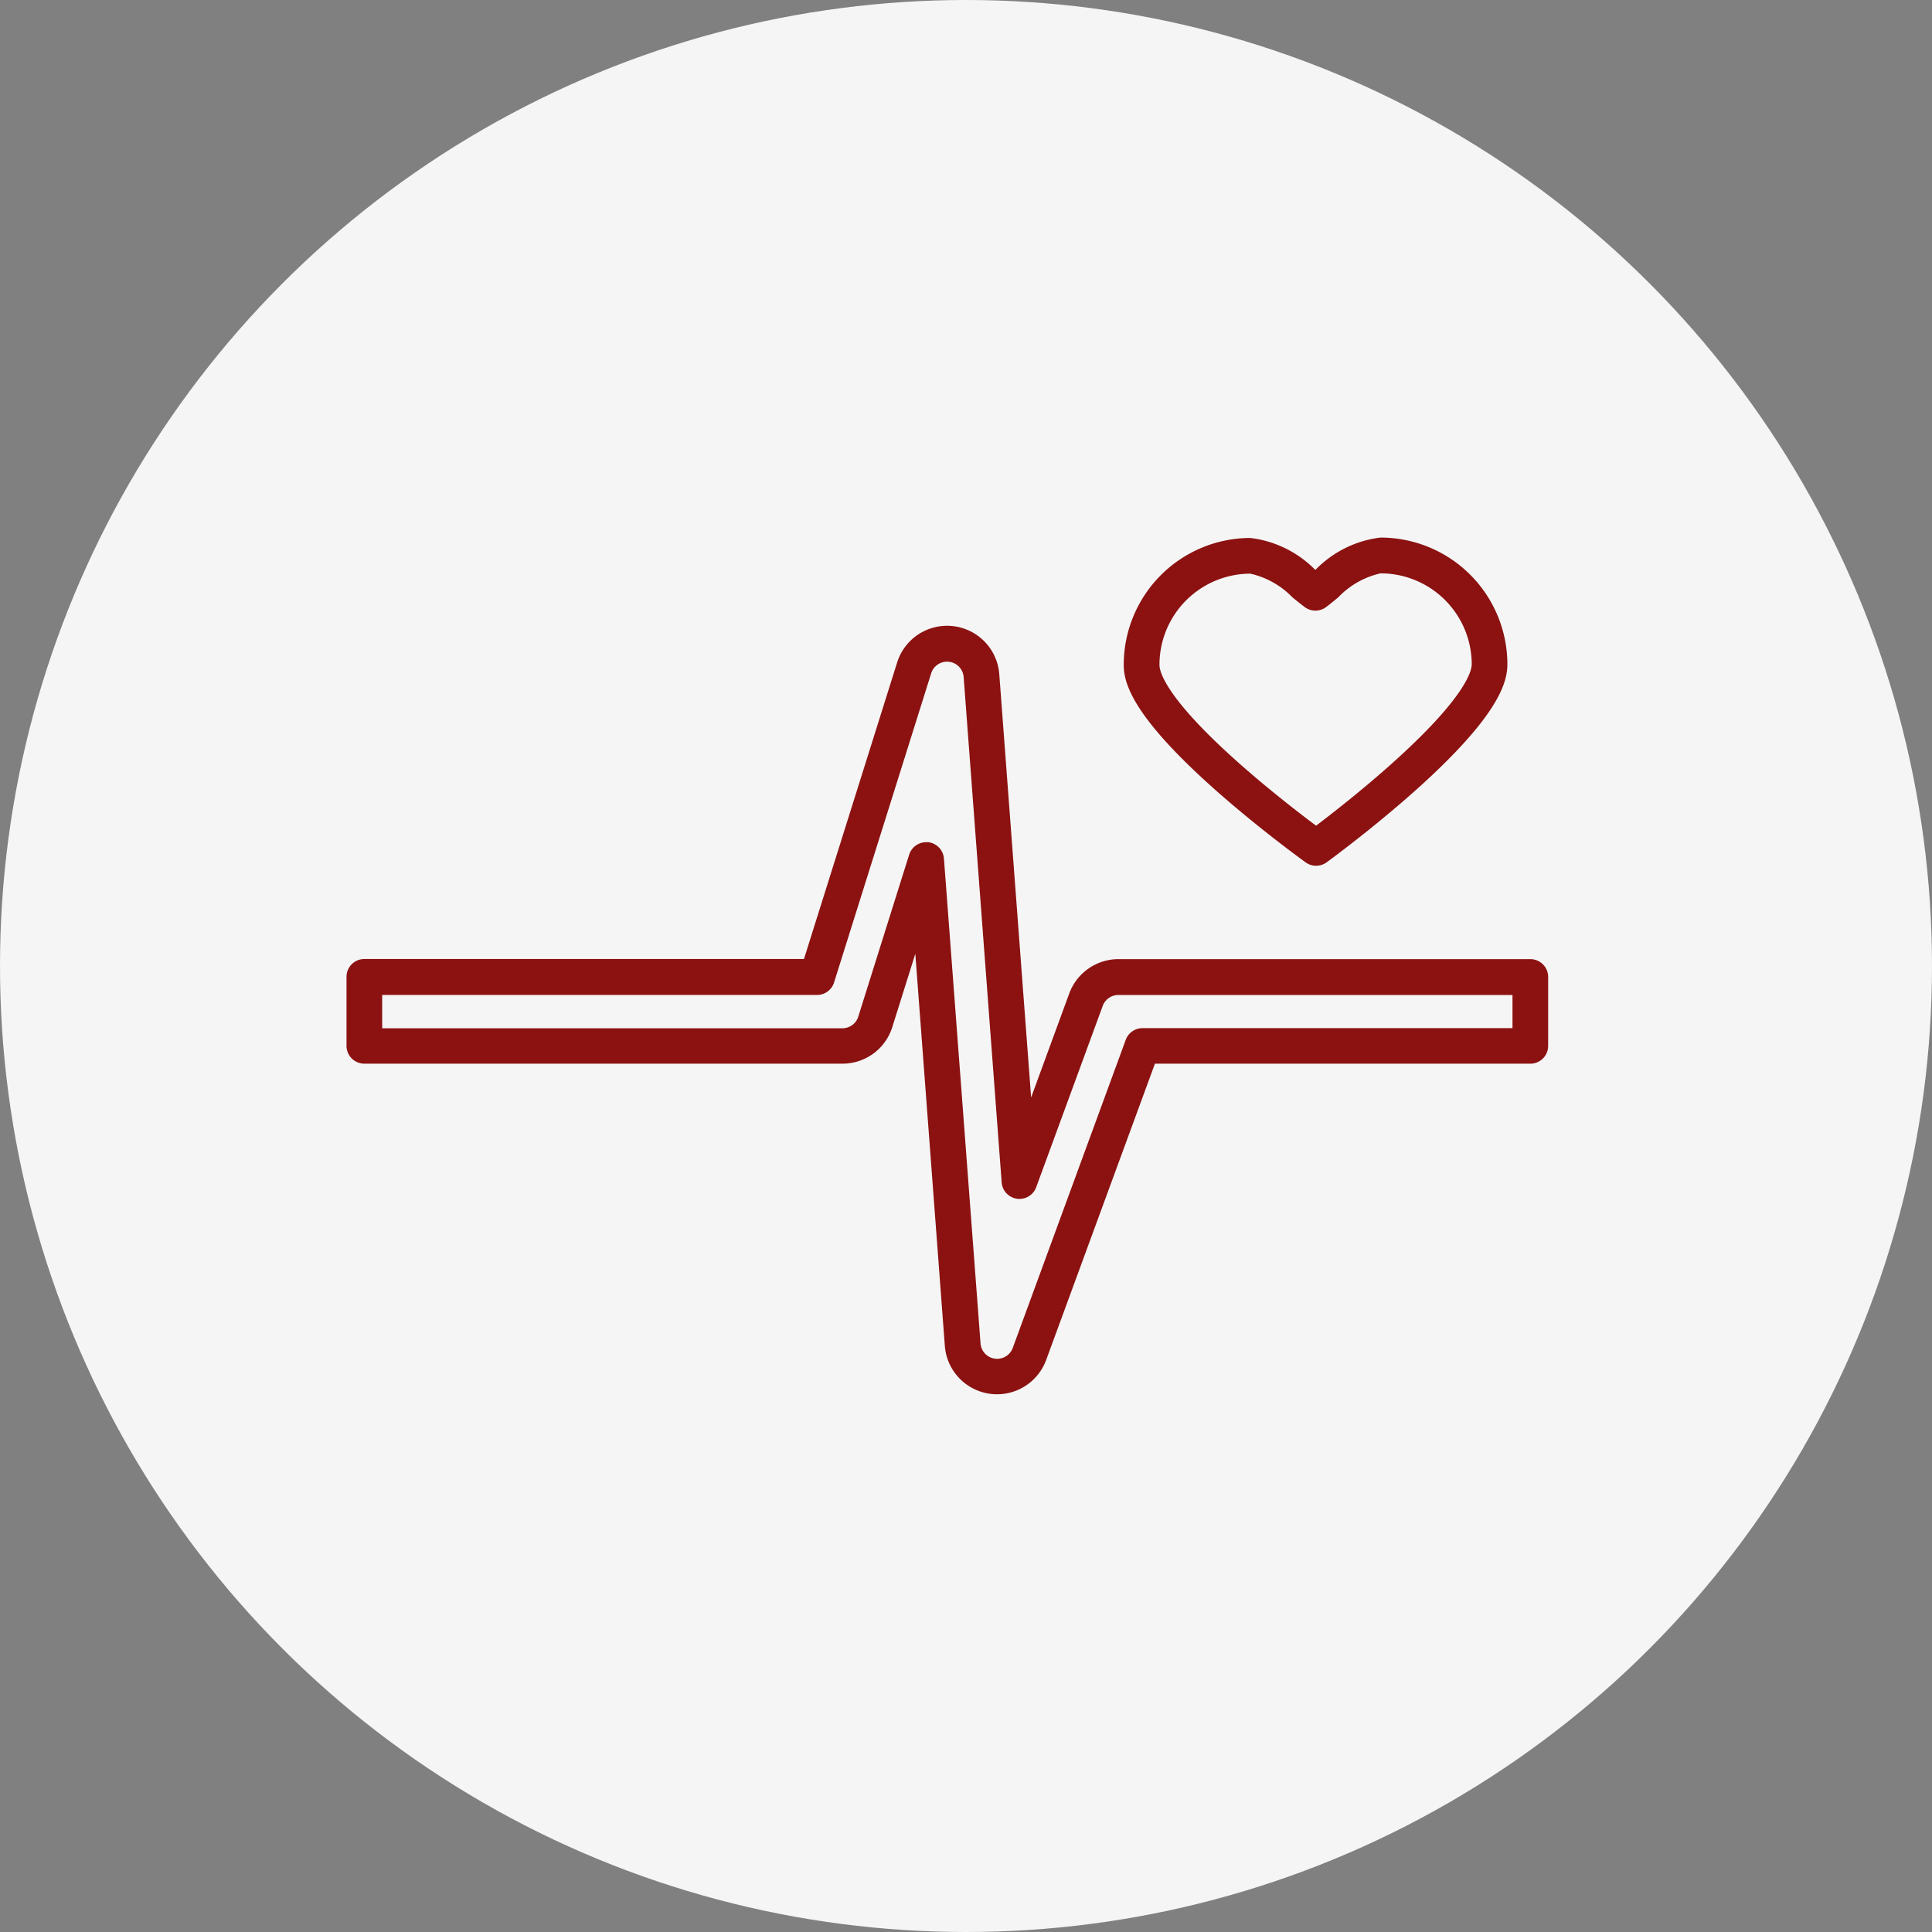
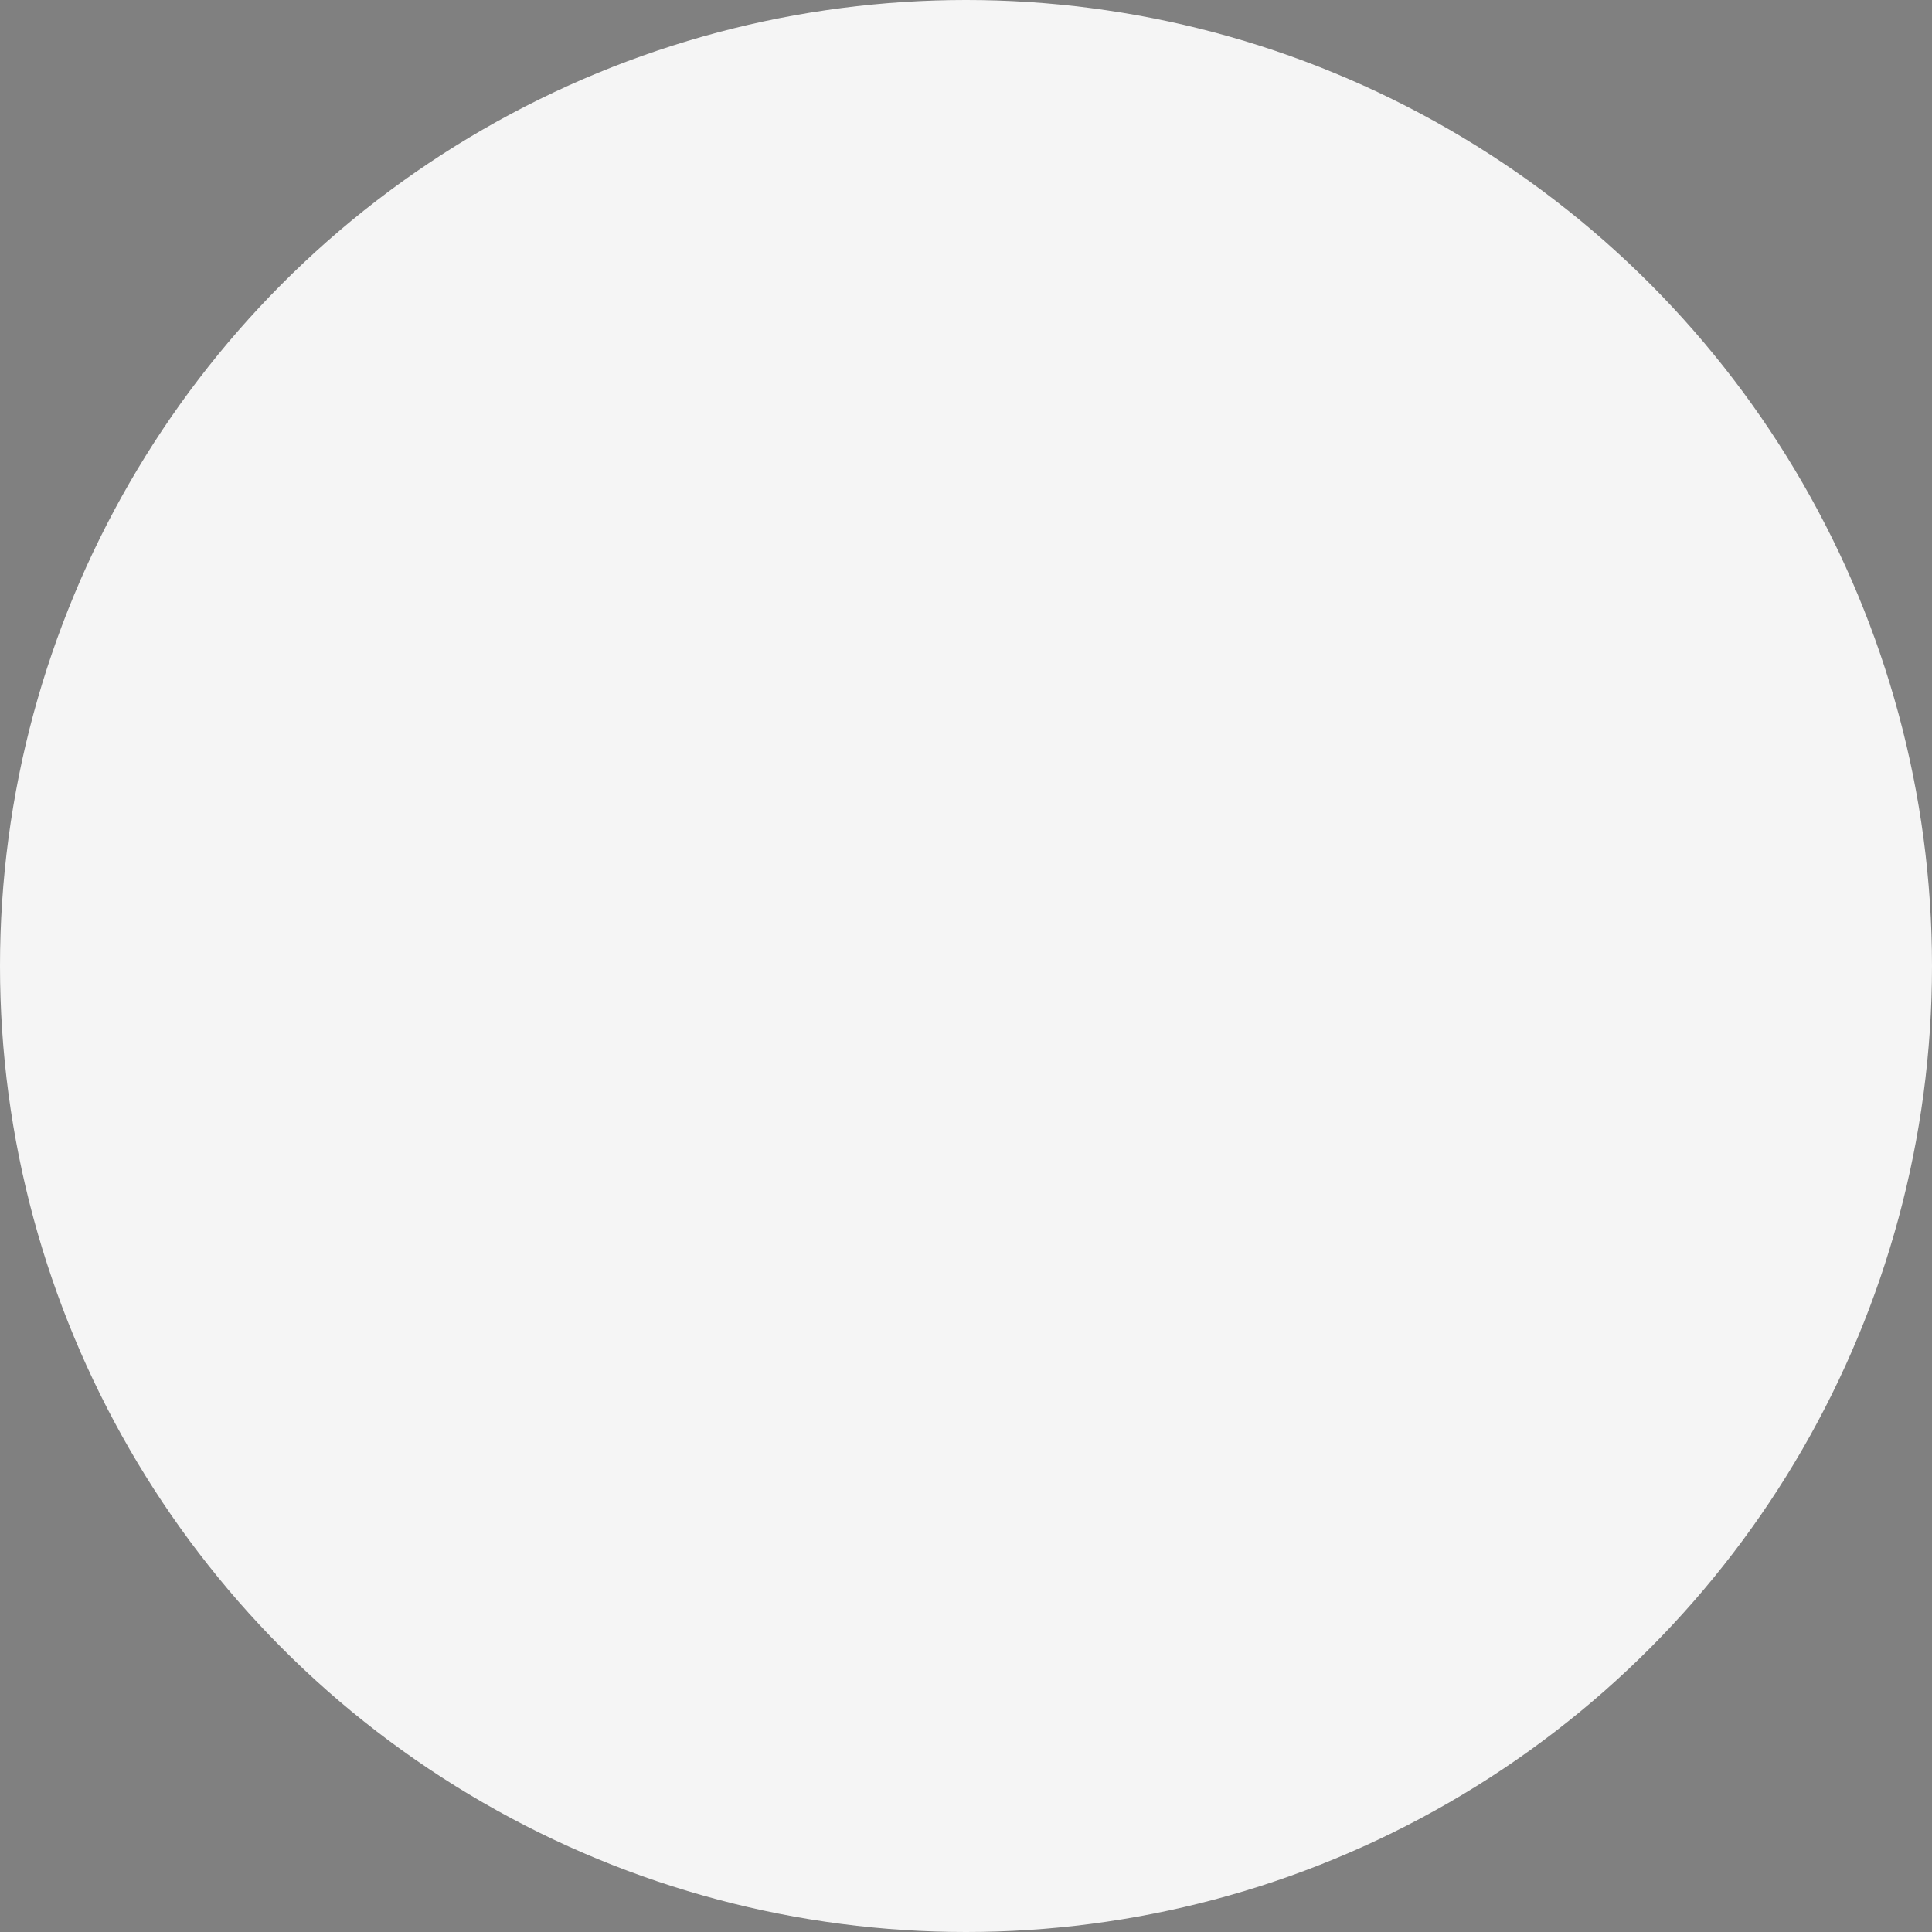
<svg xmlns="http://www.w3.org/2000/svg" width="65" height="65" viewBox="0 0 65 65">
  <rect x="0" y="0" width="65" height="65" fill="#808080" stroke="none" />
  <defs>
    <clipPath id="clip-Icon-_Peningkatan_Kualitas_Hidup">
      <rect width="65" height="65" />
    </clipPath>
  </defs>
  <g id="Icon-_Peningkatan_Kualitas_Hidup" data-name="Icon- Peningkatan Kualitas Hidup" clip-path="url(#clip-Icon-_Peningkatan_Kualitas_Hidup)">
    <rect width="65" height="65" fill="rgba(255,255,255,0)" />
    <g id="Group_971" data-name="Group 971" transform="translate(-1007 -3181)">
      <circle id="Ellipse_58" data-name="Ellipse 58" cx="32.5" cy="32.5" r="32.5" transform="translate(1007 3181)" fill="#f5f5f5" />
      <g id="pulse-life-svgrepo-com" transform="translate(1018.658 3199.086)">
        <g id="Group_910" data-name="Group 910" transform="translate(26.15 0)">
          <g id="Group_909" data-name="Group 909">
-             <path id="Path_71" data-name="Path 71" d="M339.817,73.457h-.012a3.658,3.658,0,0,0-2.181,1.082l-.008.006-.008-.006a3.666,3.666,0,0,0-2.182-1.069h-.005a4.268,4.268,0,0,0-4.251,4.275c0,.637.329,1.77,3.141,4.254,1.473,1.3,2.92,2.343,2.981,2.387a.6.6,0,0,0,.7,0c.061-.044,1.5-1.094,2.968-2.4,2.8-2.5,3.119-3.634,3.117-4.271A4.268,4.268,0,0,0,339.817,73.457Zm.353,7.621c-1,.894-2.013,1.681-2.529,2.072-.519-.388-1.535-1.169-2.541-2.057-2.529-2.235-2.728-3.13-2.728-3.351a3.066,3.066,0,0,1,3.054-3.071h0a2.838,2.838,0,0,1,1.423.8c.142.115.275.224.41.324a.6.6,0,0,0,.719,0c.134-.1.267-.21.408-.326a2.831,2.831,0,0,1,1.421-.808h.009a3.066,3.066,0,0,1,3.062,3.054C342.88,77.933,342.687,78.829,340.17,81.078Z" transform="translate(-331.171 -73.457)" fill="#8b1211" />
-           </g>
+             </g>
        </g>
        <g id="Group_912" data-name="Group 912" transform="translate(0 2.97)">
          <g id="Group_911" data-name="Group 911">
-             <path id="Path_72" data-name="Path 72" d="M39.828,122.283H25.969a1.767,1.767,0,0,0-1.653,1.154l-1.283,3.5L21.962,112.7a1.761,1.761,0,0,0-3.436-.4l-3.135,9.979H.6a.6.6,0,0,0-.6.6V125.2a.6.6,0,0,0,.6.6H16.683a1.754,1.754,0,0,0,1.68-1.233l.774-2.464.993,13.191a1.761,1.761,0,0,0,3.409.475l3.659-9.968H39.828a.6.6,0,0,0,.6-.6v-2.322A.6.6,0,0,0,39.828,122.283Zm-.6,2.322H26.78a.6.6,0,0,0-.564.394l-3.8,10.362a.56.56,0,0,1-1.085-.151L20.1,118.9a.6.6,0,0,0-.53-.551.618.618,0,0,0-.069,0,.6.6,0,0,0-.572.421l-1.711,5.447a.558.558,0,0,1-.535.392H1.2v-1.121h14.63a.6.6,0,0,0,.573-.42l3.267-10.4a.56.56,0,0,1,1.093.126l1.279,17a.6.6,0,0,0,1.162.162l2.238-6.1a.562.562,0,0,1,.526-.367H39.228V124.6Z" transform="translate(0 -111.07)" fill="#8b1211" />
-           </g>
+             </g>
        </g>
      </g>
    </g>
  </g>
</svg>